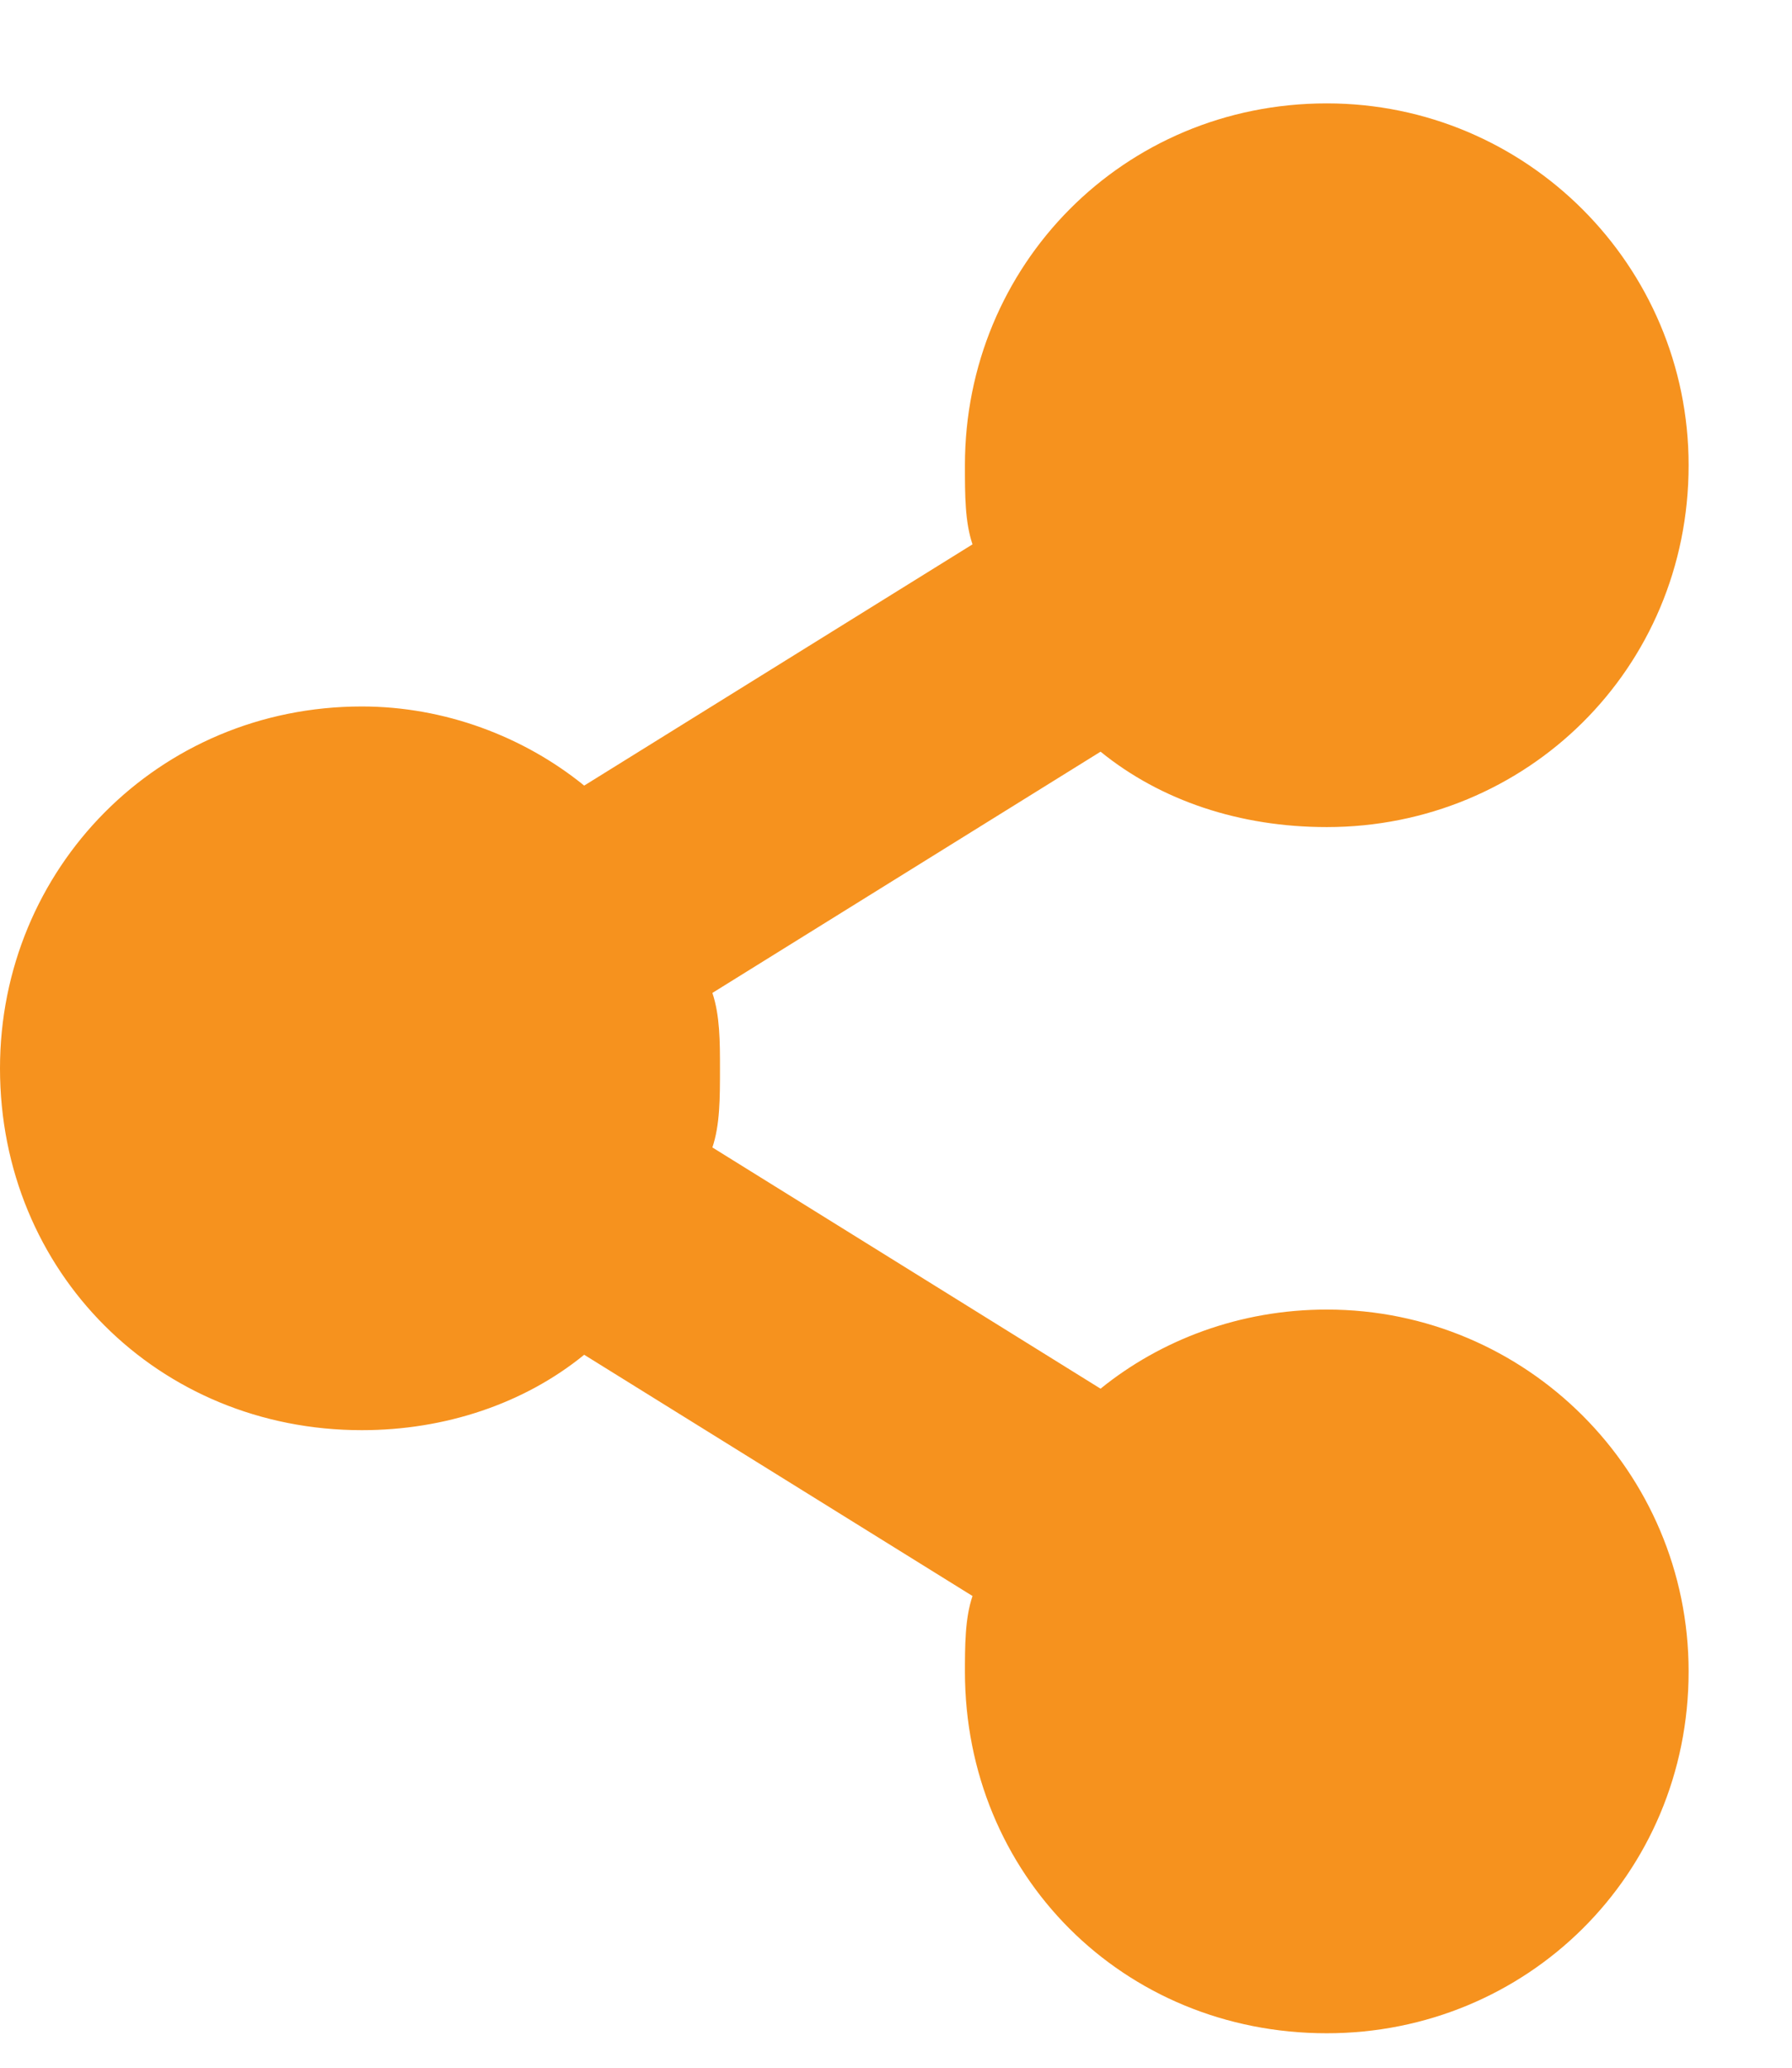
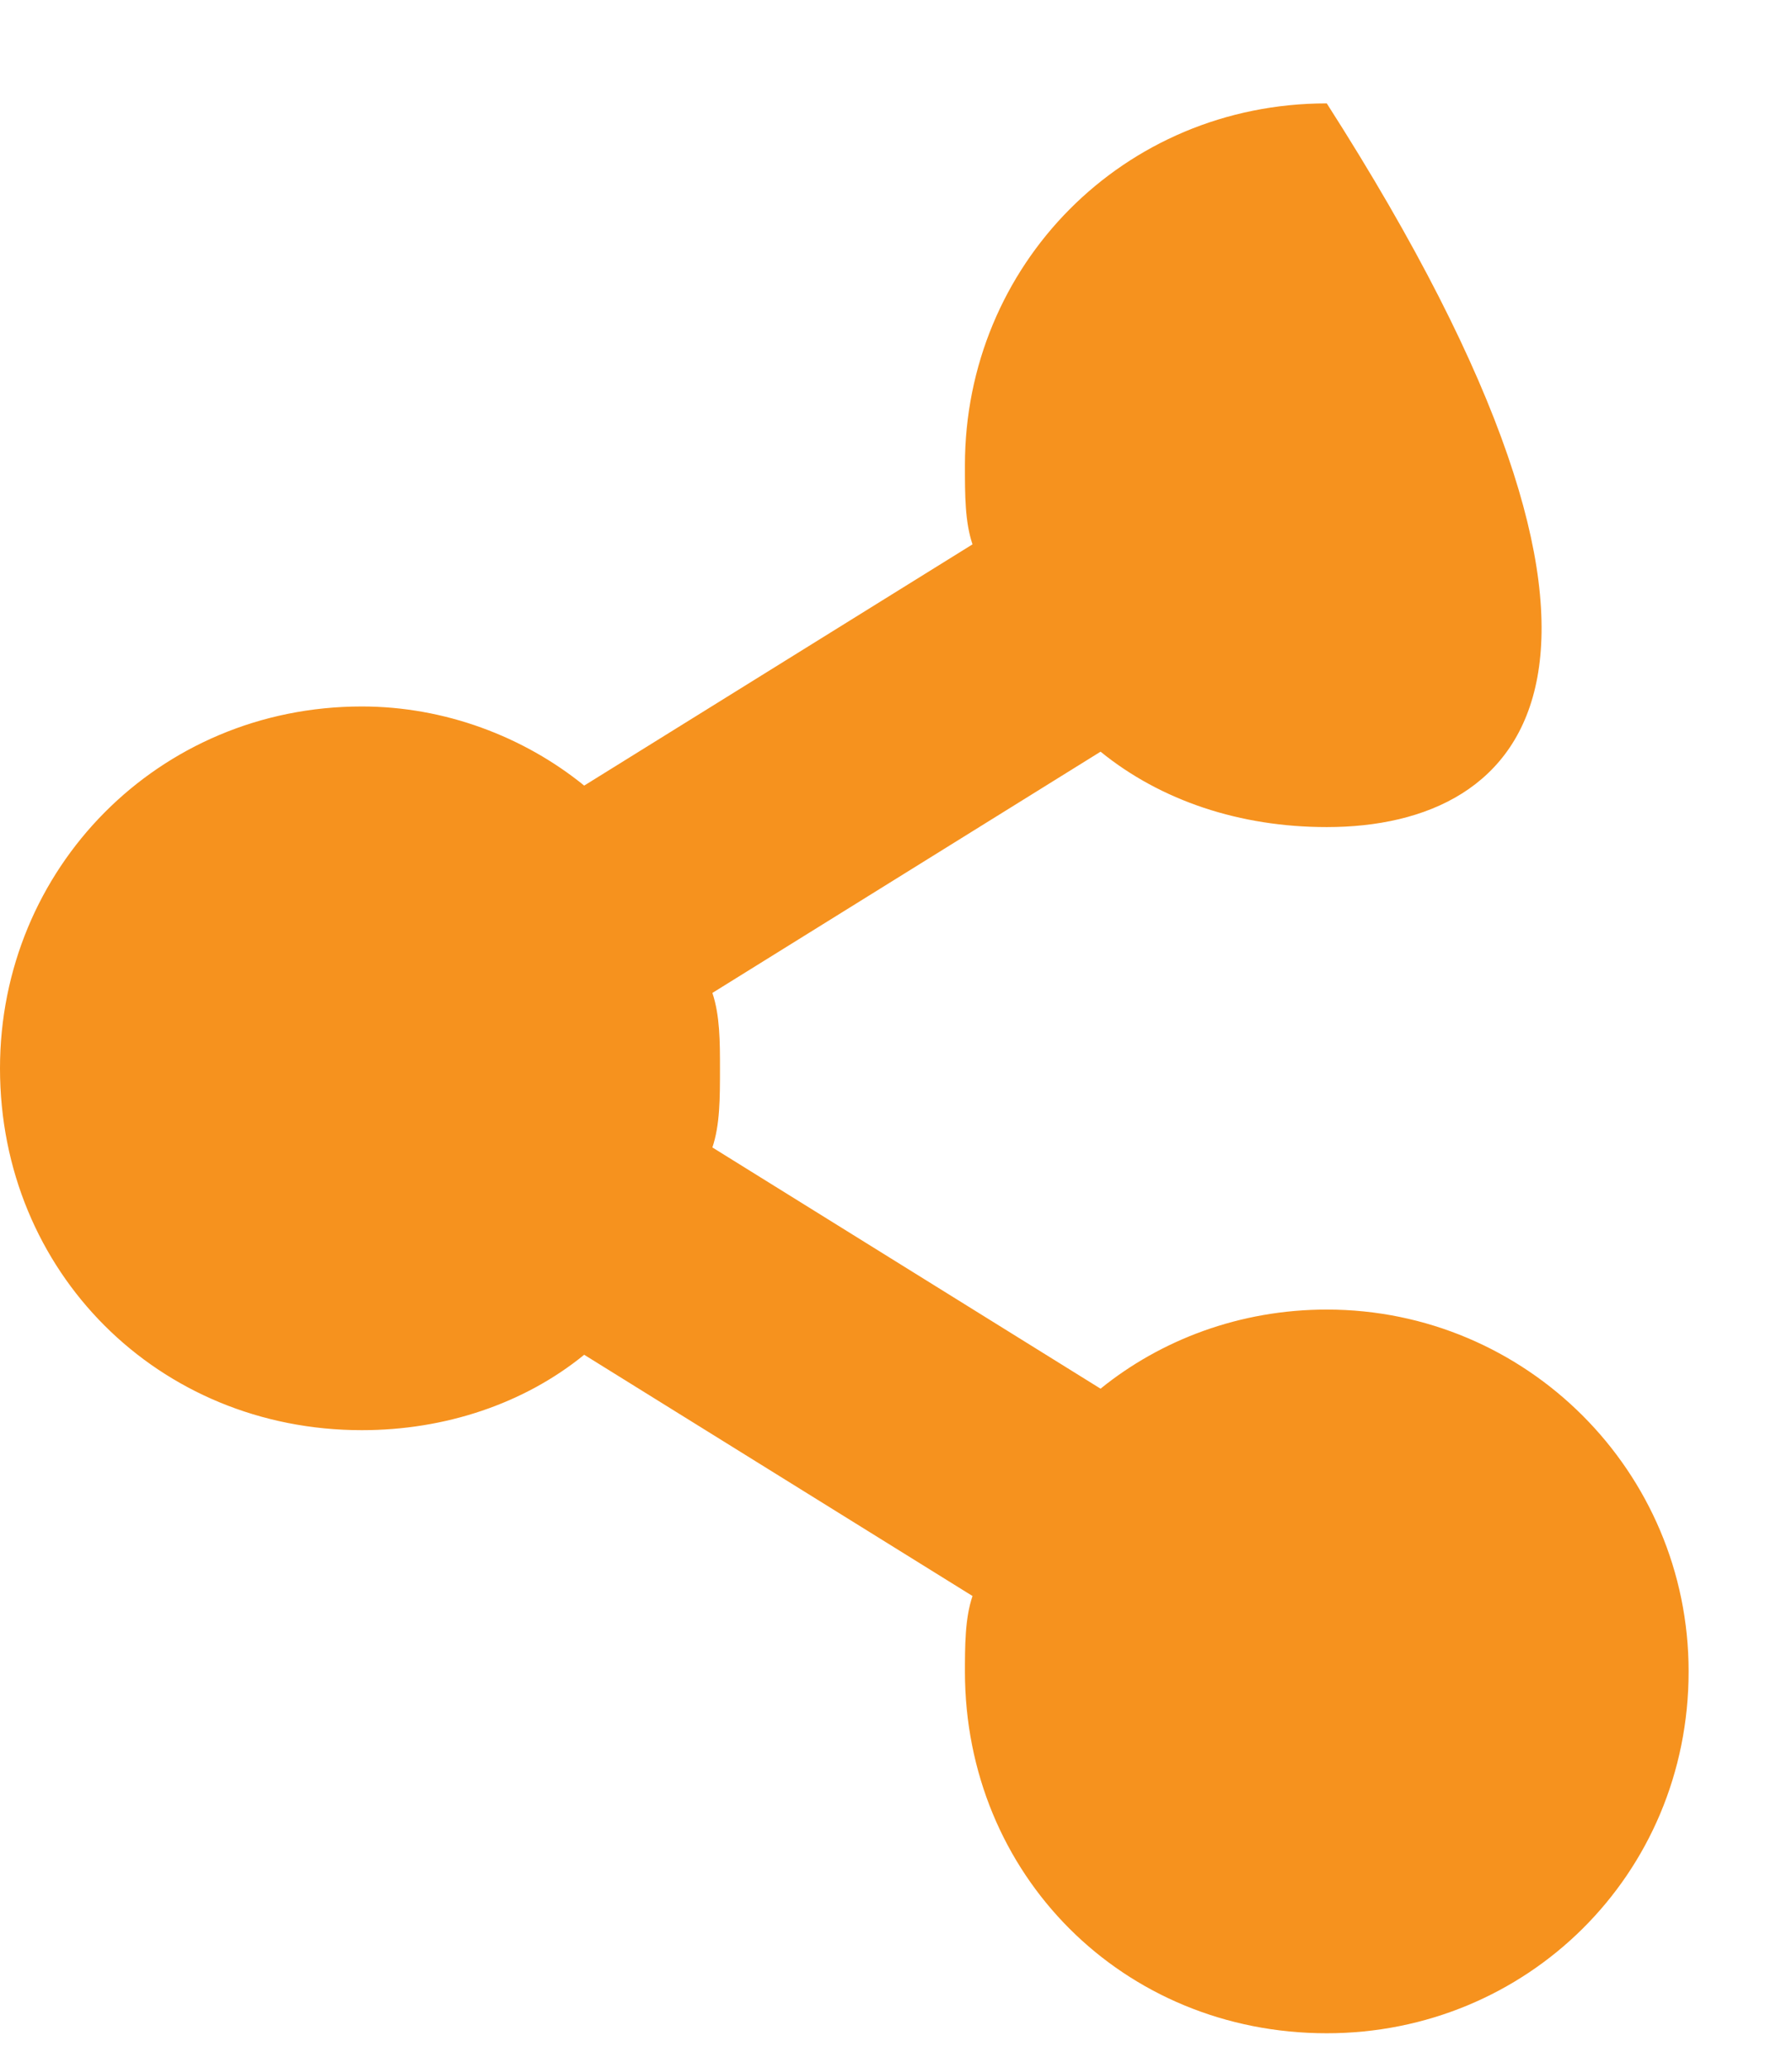
<svg xmlns="http://www.w3.org/2000/svg" width="13" height="15" viewBox="0 0 13 15" fill="none">
-   <path d="M9.625 9.5C11.074 9.5 12.25 10.676 12.25 12.125C12.25 13.602 11.074 14.75 9.625 14.75C8.148 14.75 7 13.602 7 12.125V12.152C7 11.934 7 11.742 7.055 11.578L4.238 9.828C3.801 10.184 3.227 10.375 2.625 10.375C1.148 10.375 0 9.227 0 7.75C0 6.301 1.148 5.125 2.625 5.125C3.227 5.125 3.801 5.344 4.238 5.699L7.055 3.949C7 3.785 7 3.594 7 3.375C7 1.926 8.148 0.75 9.625 0.75C11.074 0.75 12.25 1.926 12.25 3.375C12.25 4.852 11.074 6 9.625 6C8.996 6 8.422 5.809 7.984 5.453L5.168 7.203C5.223 7.367 5.223 7.559 5.223 7.75C5.223 7.969 5.223 8.16 5.168 8.324L7.984 10.074C8.422 9.719 8.996 9.5 9.625 9.5Z" fill="#F6921E" />
+   <path d="M9.625 9.5C11.074 9.5 12.25 10.676 12.25 12.125C12.25 13.602 11.074 14.75 9.625 14.75C8.148 14.75 7 13.602 7 12.125V12.152C7 11.934 7 11.742 7.055 11.578L4.238 9.828C3.801 10.184 3.227 10.375 2.625 10.375C1.148 10.375 0 9.227 0 7.75C0 6.301 1.148 5.125 2.625 5.125C3.227 5.125 3.801 5.344 4.238 5.699L7.055 3.949C7 3.785 7 3.594 7 3.375C7 1.926 8.148 0.75 9.625 0.75C12.25 4.852 11.074 6 9.625 6C8.996 6 8.422 5.809 7.984 5.453L5.168 7.203C5.223 7.367 5.223 7.559 5.223 7.75C5.223 7.969 5.223 8.16 5.168 8.324L7.984 10.074C8.422 9.719 8.996 9.5 9.625 9.5Z" fill="#F6921E" />
</svg>